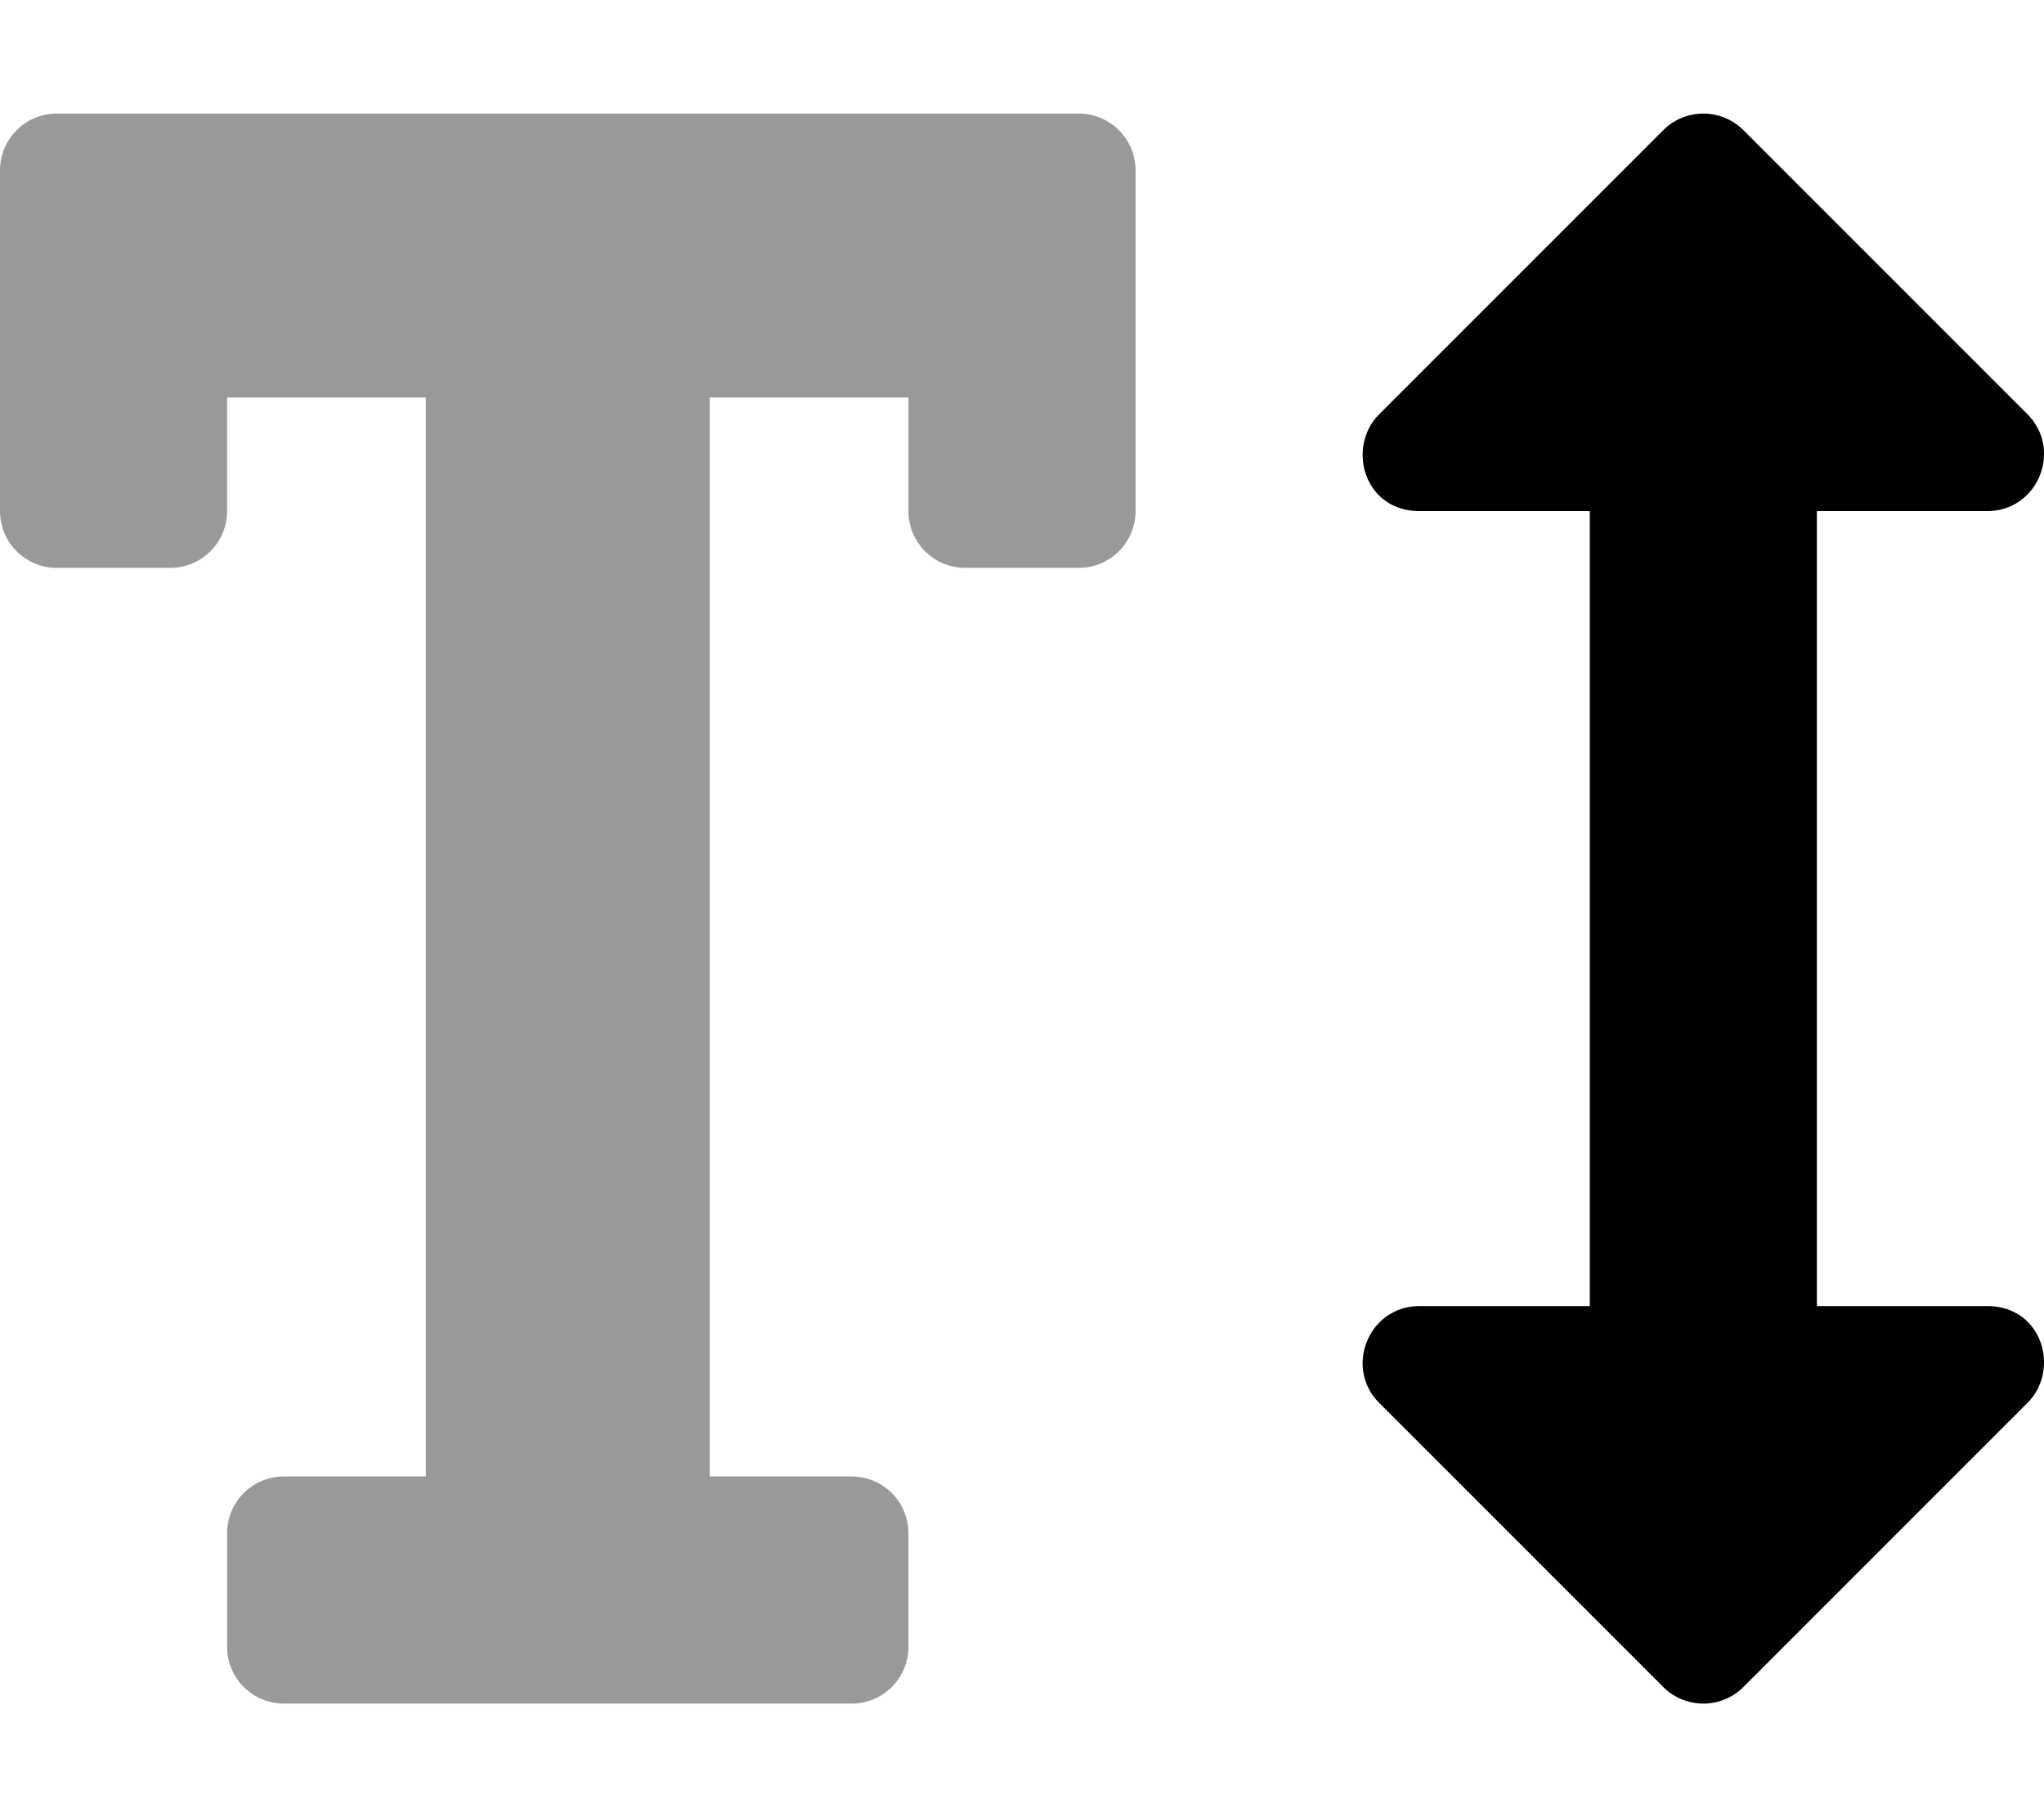
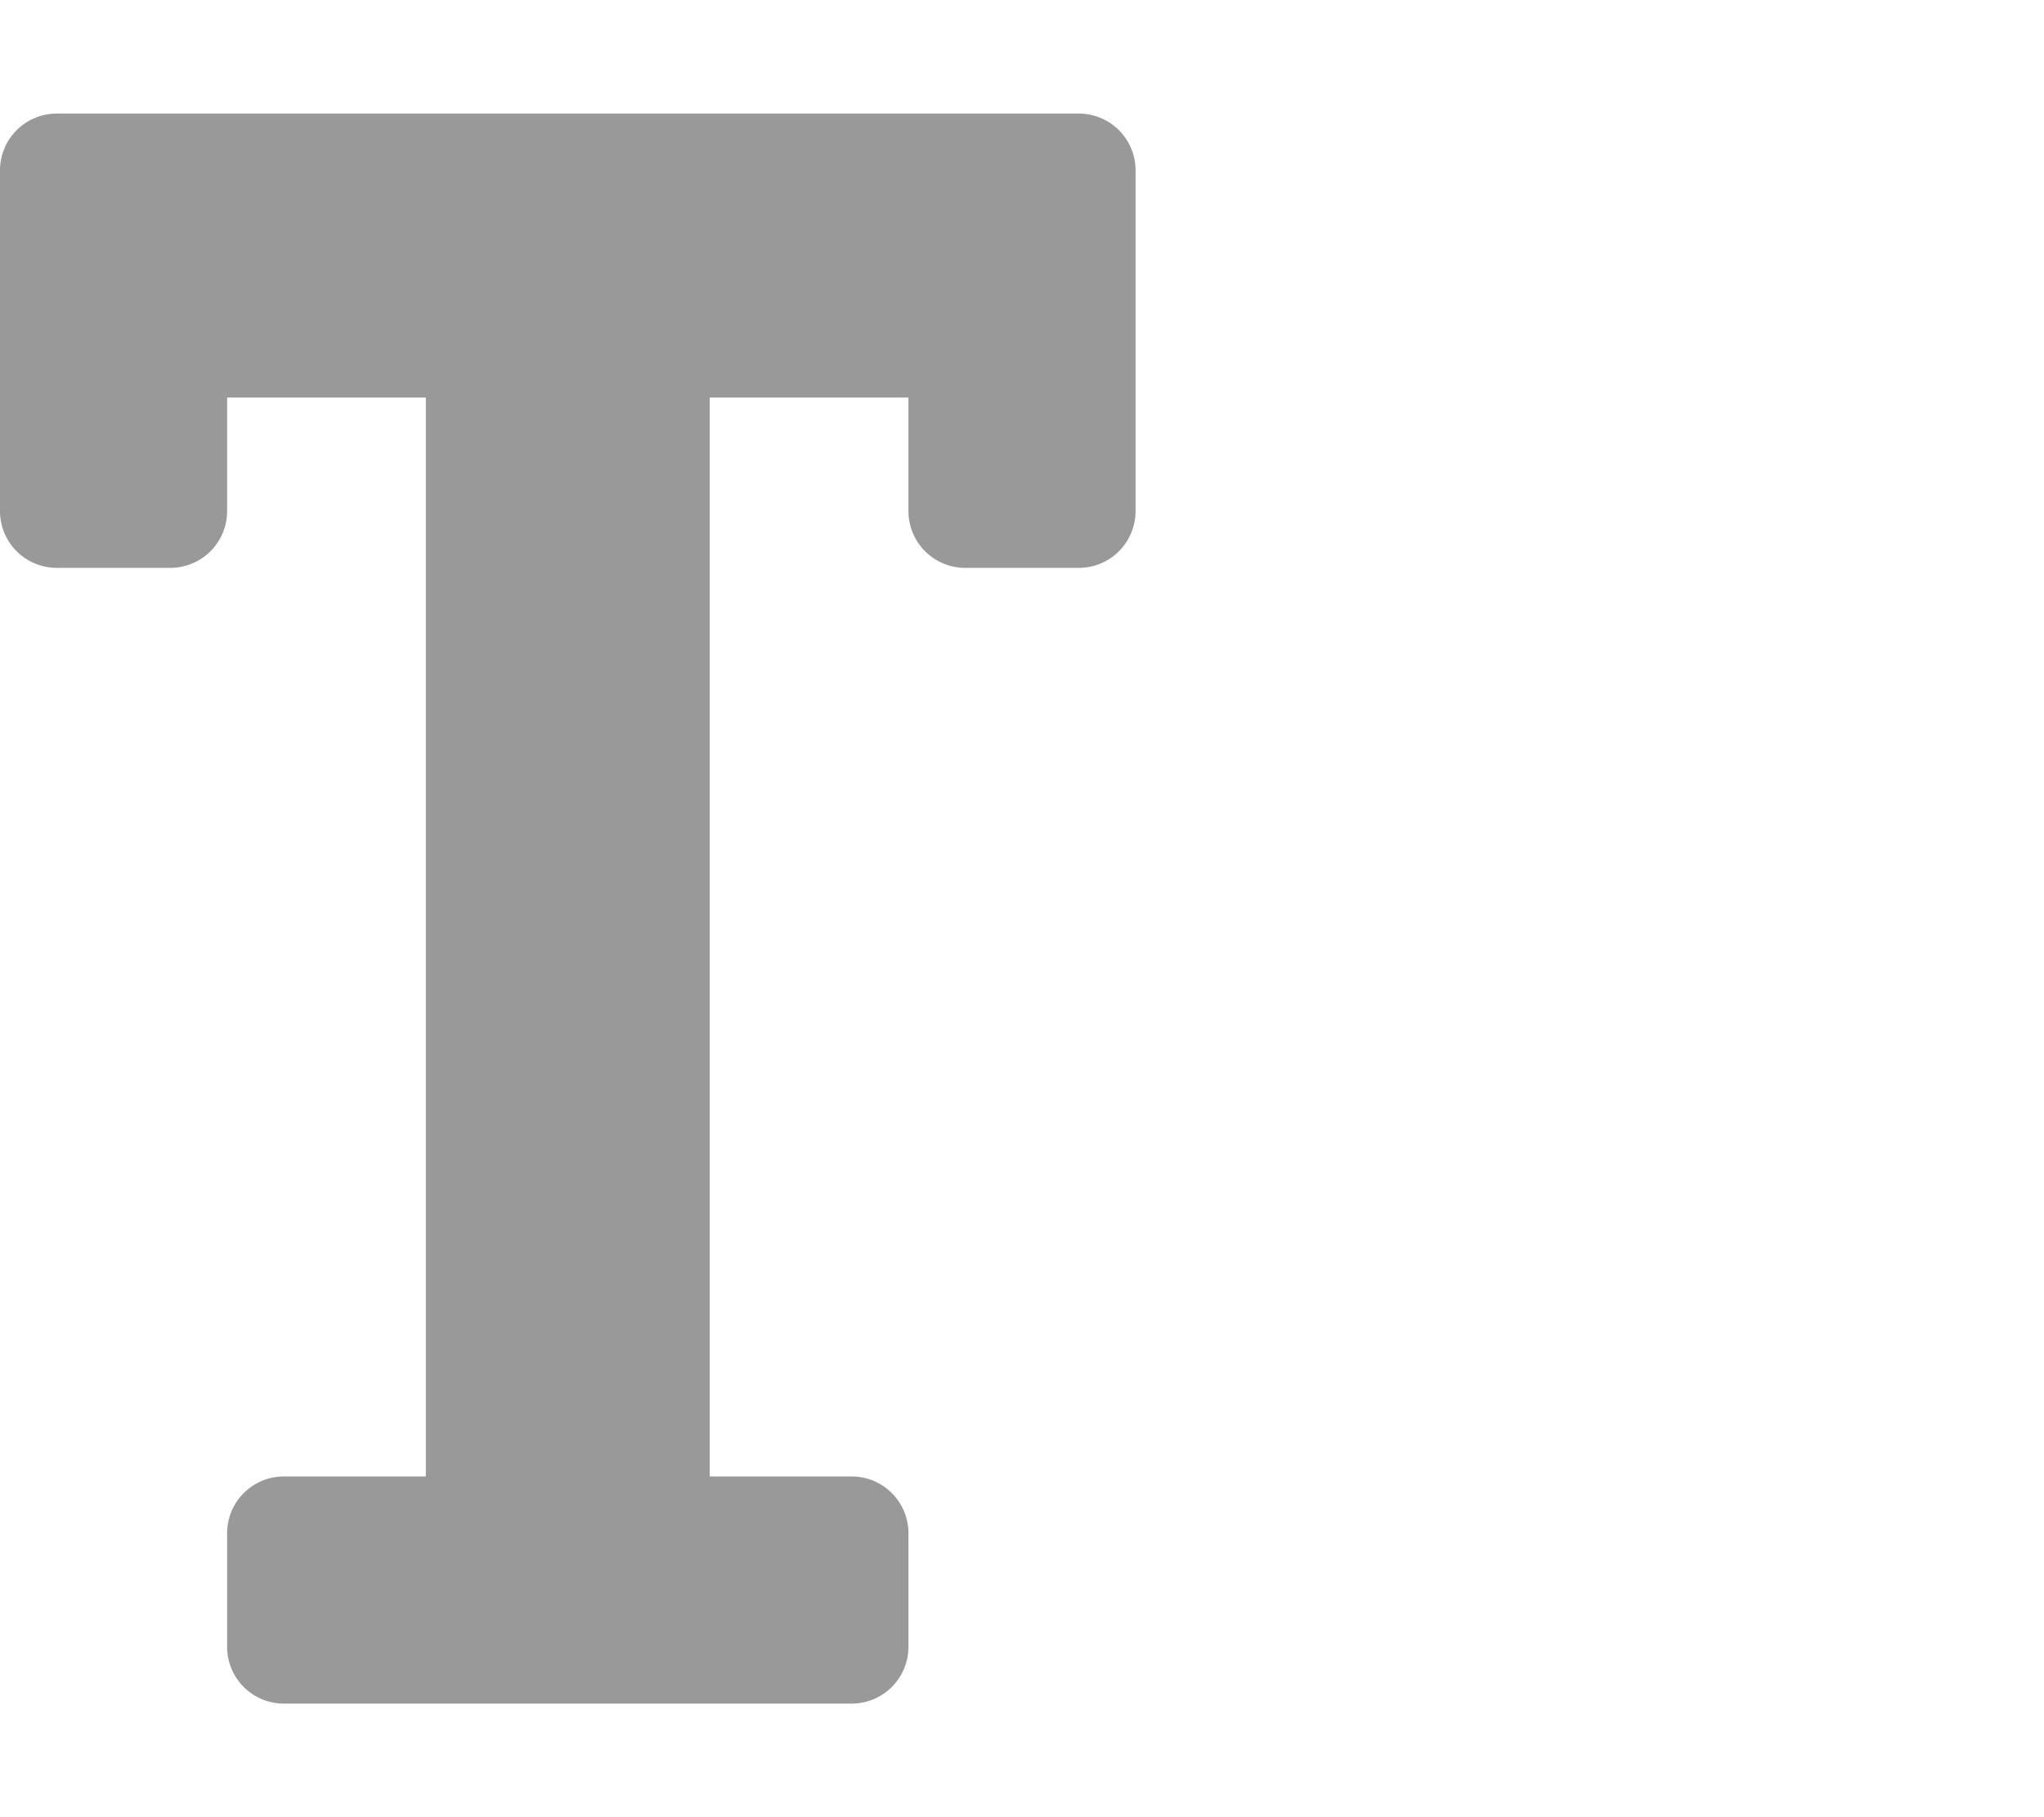
<svg xmlns="http://www.w3.org/2000/svg" viewBox="0 0 576 512">
  <defs>
    <style>.fa-secondary{opacity:.4}</style>
  </defs>
  <path d="M320 48v96a16 16 0 0 1-16 16h-32a16 16 0 0 1-16-16v-32h-56v304h40a16 16 0 0 1 16 16v32a16 16 0 0 1-16 16H80a16 16 0 0 1-16-16v-32a16 16 0 0 1 16-16h40V112H64v32a16 16 0 0 1-16 16H16a16 16 0 0 1-16-16V48a16 16 0 0 1 16-16h288a16 16 0 0 1 16 16z" class="fa-secondary" />
-   <path d="M571.31 395.31l-80 80a16 16 0 0 1-22.62 0l-80-80c-10-10-3-27.31 11.31-27.31h48V144h-48c-15.64 0-20.64-18-11.31-27.31l80-80a16 16 0 0 1 22.62 0l80 80c10 10 3 27.31-11.31 27.31h-48v224h48c15.64 0 20.64 18 11.31 27.31z" class="fa-primary" />
</svg>